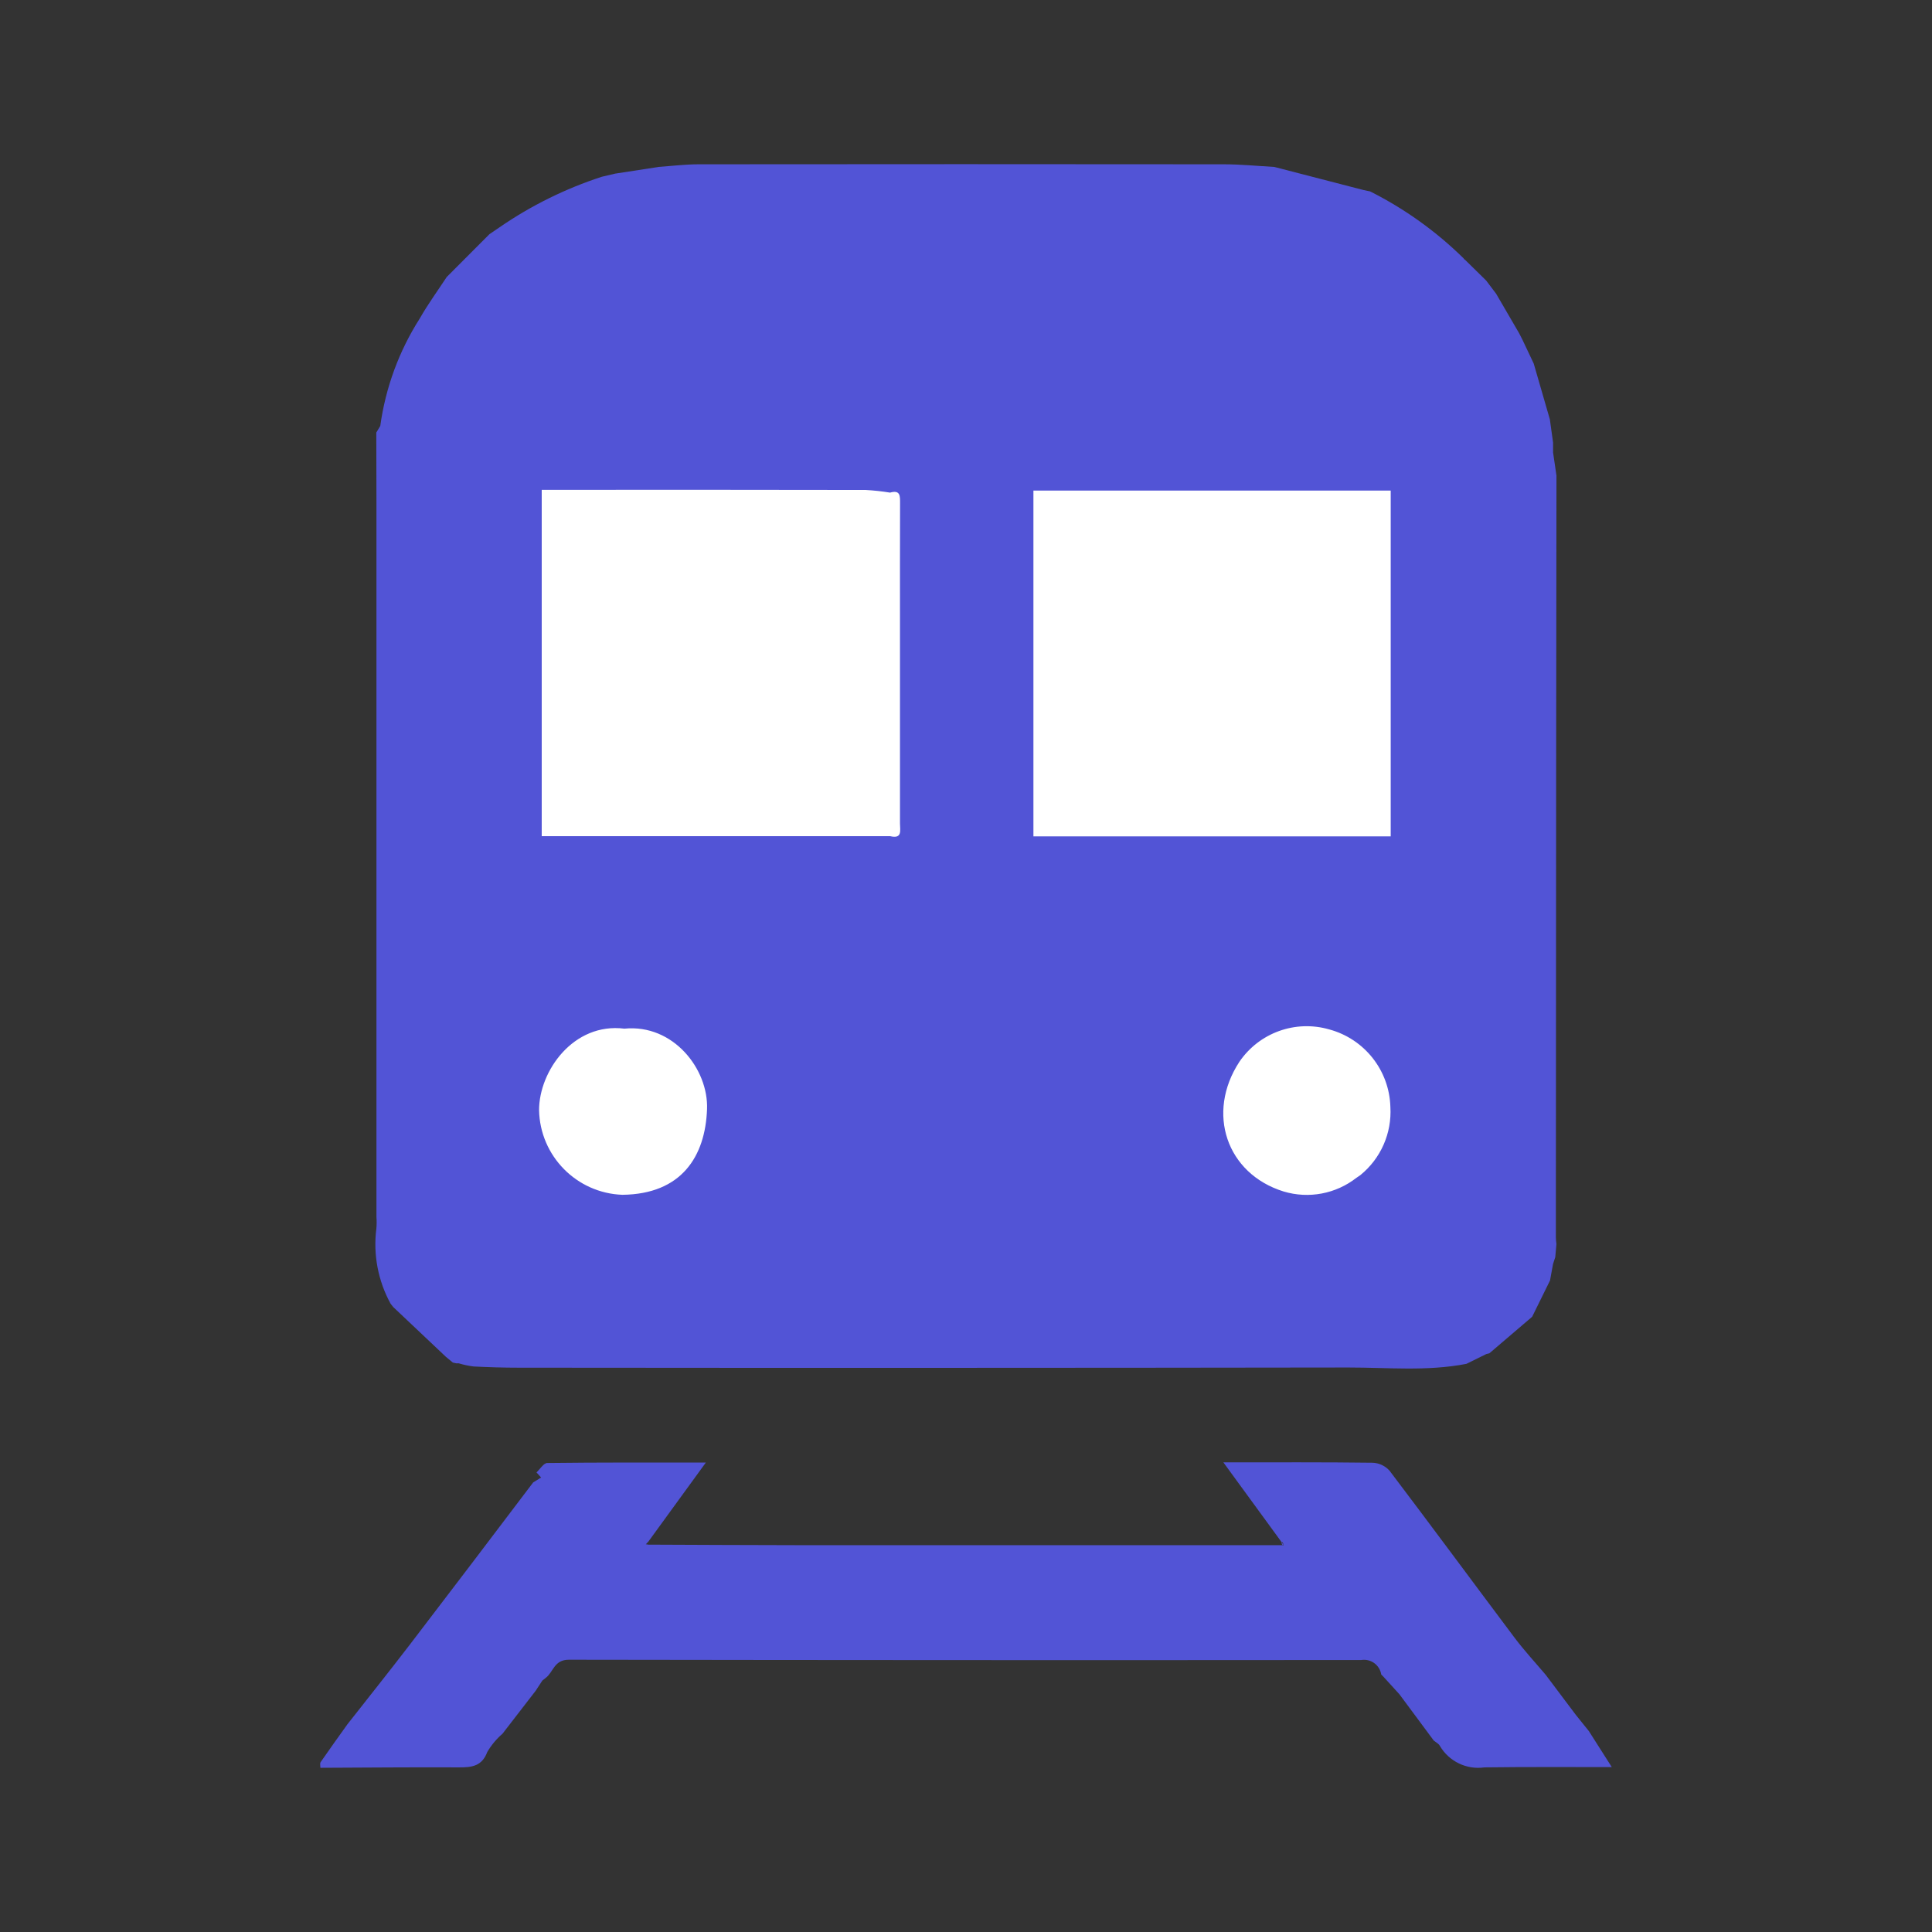
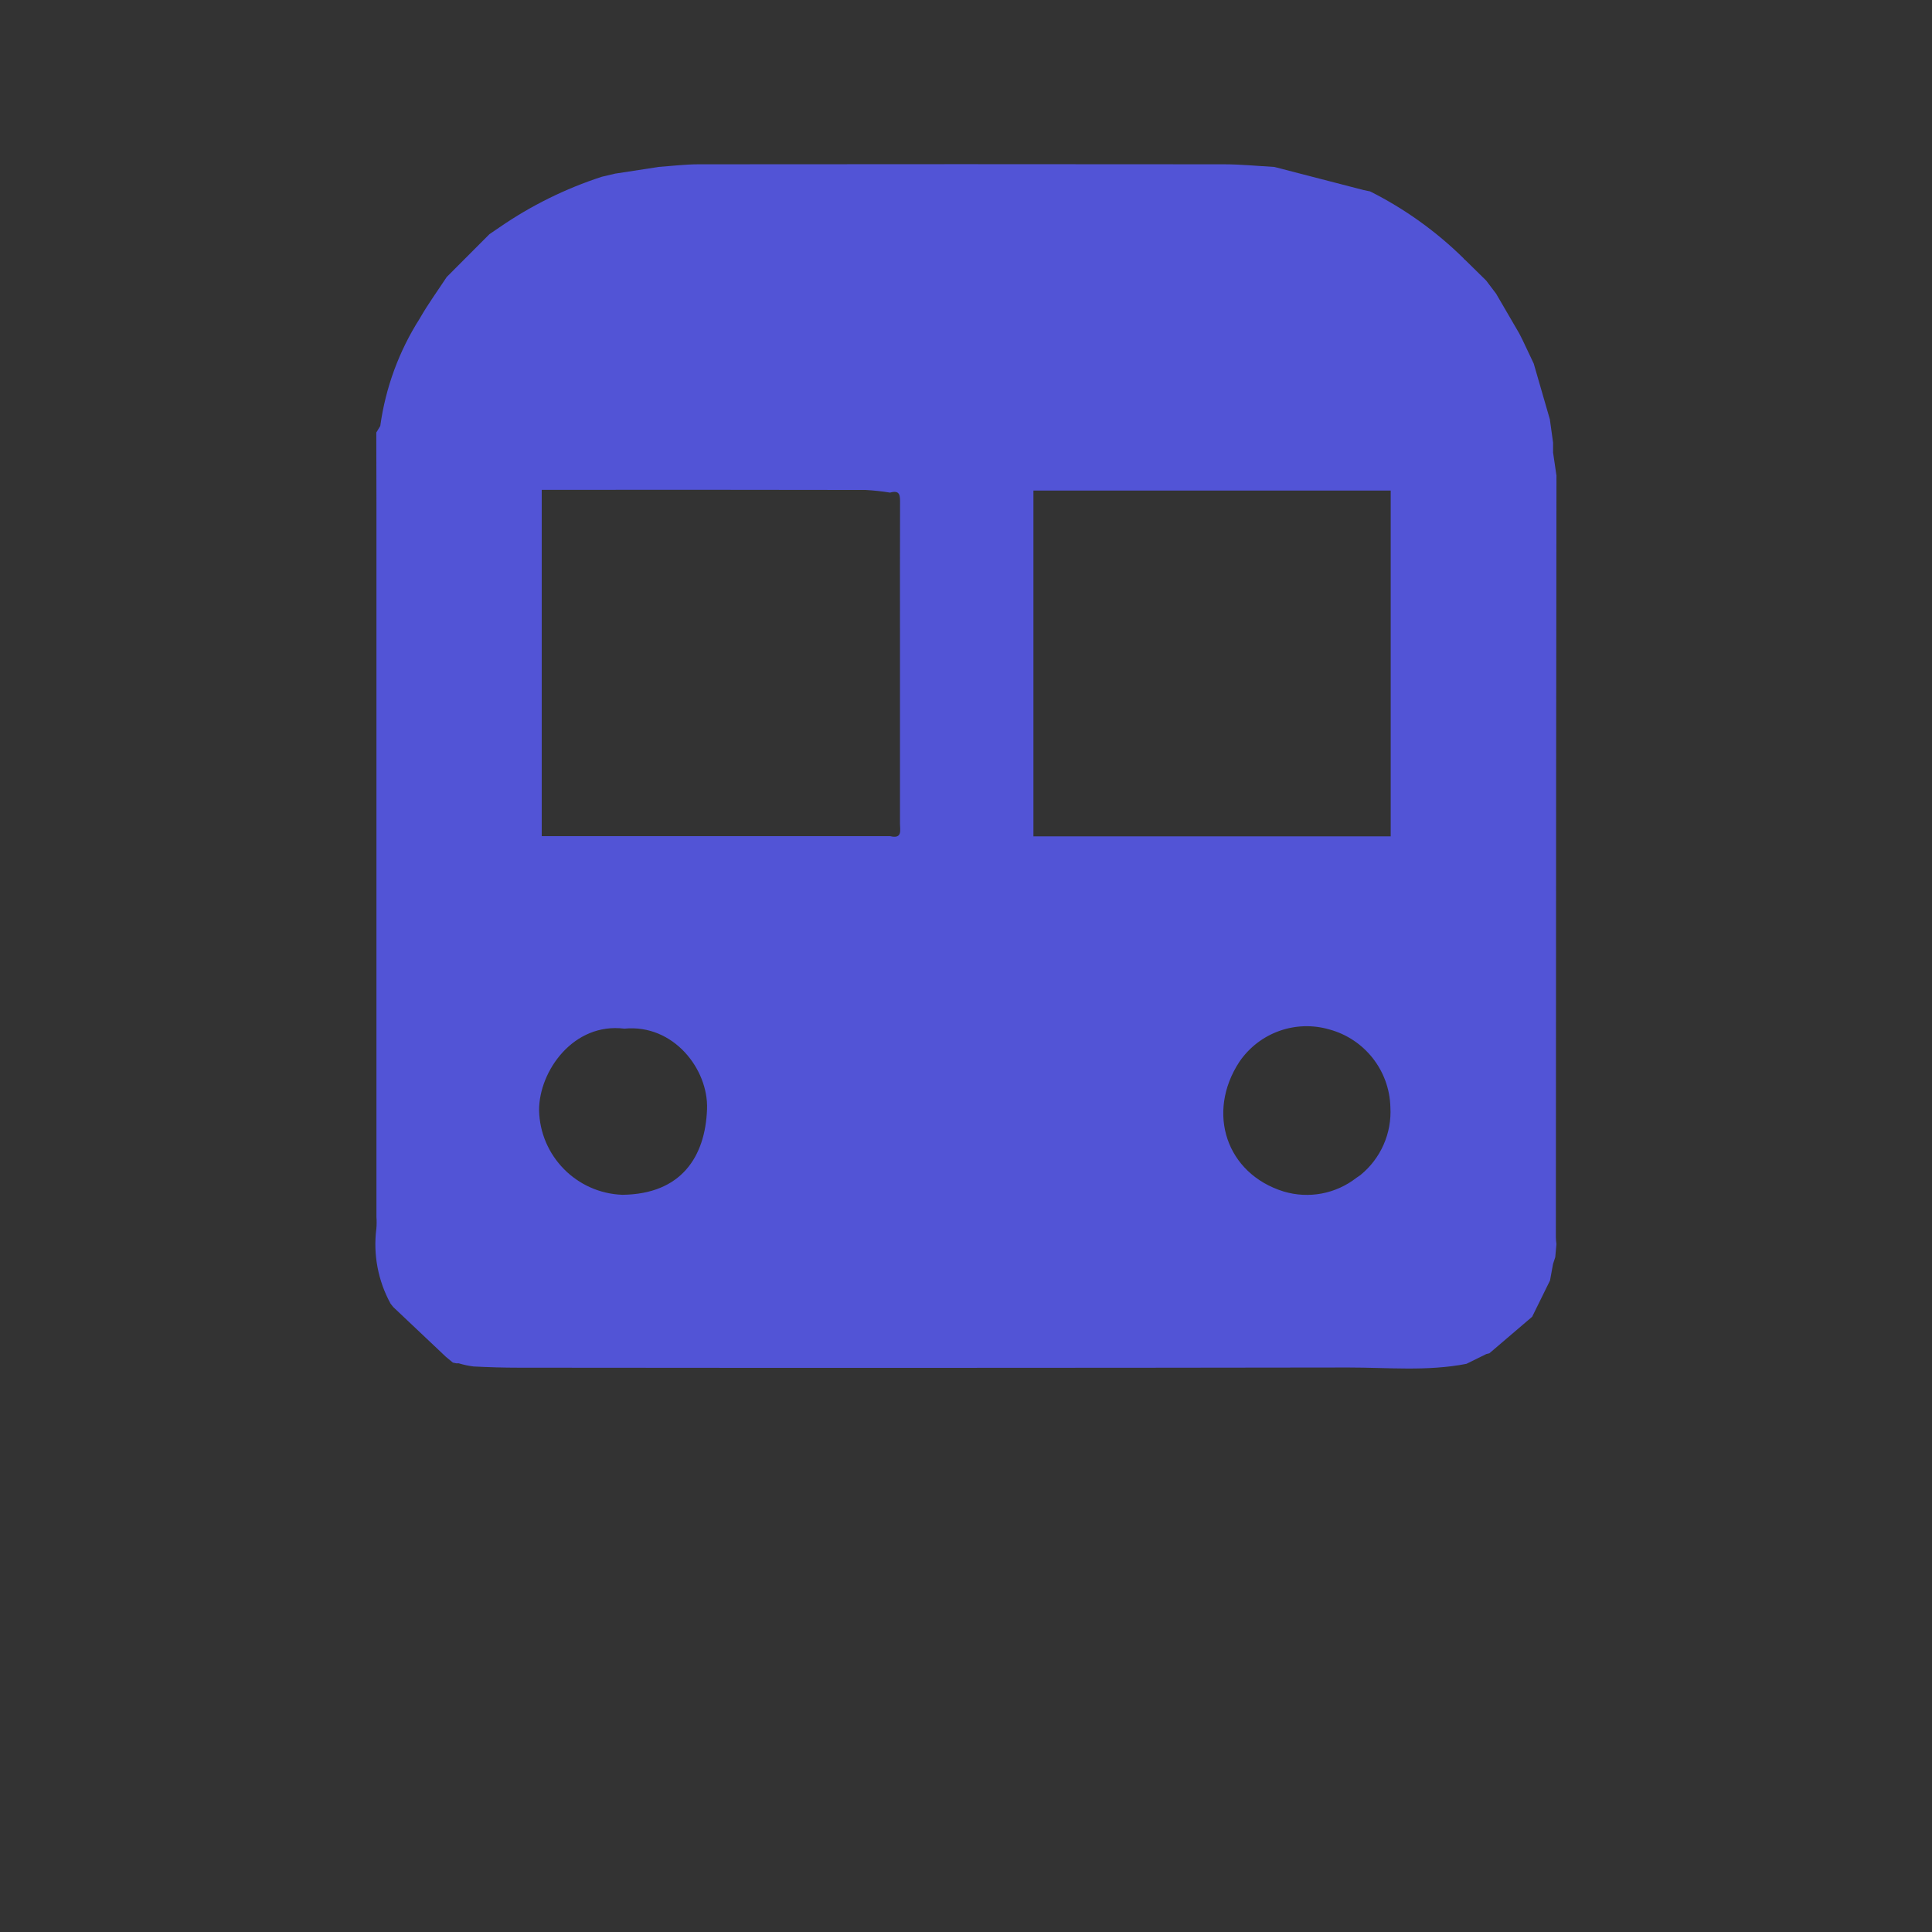
<svg xmlns="http://www.w3.org/2000/svg" id="Layer_1" viewBox="0 0 146 146">
  <rect x="0" y="0" width="146" height="146" fill="#333333" stroke="none" />
  <defs>
    <style>
      .cls-1 {
        fill: #5254d6;
      }

      .cls-2 {
        fill: #fff;
      }
    </style>
  </defs>
  <g id="Layer_1-2">
    <g>
-       <rect class="cls-2" x="38.196" y="30.404" width="72.689" height="62.294" />
      <g>
        <path class="cls-1" d="M49.743,12.616c1.017-.073,2.034-.2,3.052-.2,13.235-.014,26.468-.014,39.7,0,1.269,0,2.537.129,3.806.2l6.755,1.749c.162.036.321.064.483.1,2.606,1.309,4.991,3.018,7.07,5.064.017.046.053.083.1.1.534.525,1.068,1.048,1.6,1.573l.752.995c.581.995,1.16,2,1.741,2.99.084.17.17.333.254.5l.847,1.789c.405,1.405.811,2.809,1.218,4.211l.243,1.752v.752c.087.584.172,1.168.257,1.752-.009,7.533-.017,15.067-.025,22.6-.011,11.659-.018,23.316-.02,34.971.005.167.019.334.042.5-.031.33-.059.657-.087.986l-.168.514c-.075.419-.151.836-.229,1.252l-1.35,2.741c-1.079.919-2.156,1.84-3.233,2.761-.079.016-.158.035-.235.059l-1.5.738c-2.959.578-5.95.274-8.923.277-20.897.031-41.797.035-62.7.014-1.137,0-2.275-.034-3.409-.092-.38-.048-.755-.128-1.121-.24h-.186l-.252-.053-.528-.436c-1.327-1.255-2.654-2.508-3.979-3.761-.064-.084-.131-.168-.2-.252-.951-1.731-1.327-3.719-1.076-5.678.026-.291.028-.584.006-.875v-54.032c0-1.749-.008-3.5-.011-5.248l.3-.5c.398-2.89,1.416-5.661,2.985-8.121.615-1.084,1.355-2.093,2.037-3.135l3.228-3.236c.257-.176.511-.349.768-.523,2.379-1.639,4.983-2.925,7.73-3.817l1-.235c1.087-.171,2.173-.337,3.256-.5M102.513,89.001c.1-.07.193-.137.291-.2,1.54-1.251,2.384-3.167,2.266-5.148-.076-2.759-1.954-5.141-4.619-5.86-2.557-.74-5.299.25-6.795,2.452-2.521,3.854-.978,8.453,3.345,9.795,1.897.571,3.953.183,5.511-1.04M67.265,63.188c.947.232.746-.453.746-.953.005-4.905.005-9.81,0-14.716,0-3.161-.006-6.318.006-9.479,0-.539.036-1.042-.755-.813-.609-.1-1.223-.166-1.839-.2-7.711-.013-15.421-.016-23.13-.01h-1.355v26.171h26.327ZM105.095,37.071h-27v26.132h27v-26.132ZM47.181,77.734c-3.845-.478-6.441,3.2-6.444,6.156.07,3.467,2.835,6.276,6.3,6.4,4.449-.05,6.265-2.876,6.394-6.481.109-3-2.532-6.436-6.246-6.075" />
-         <path class="cls-1" d="M104.38,126.546c-.111-.719-.784-1.212-1.504-1.101-.003 0-.005.001-.008.001-19.959.017-39.918.009-59.878-.022-1.126,0-1.163.931-1.749,1.372-.087.067-.17.134-.254.2l-.509.777c-.835,1.084-1.671,2.166-2.507,3.247-.457.393-.845.86-1.149,1.38-.4,1.07-1.163,1.163-2.118,1.16-3.5-.017-6.995.017-10.491.031,0-.148-.05-.333.02-.433.66-.959,1.341-1.9,2.018-2.85,1.573-2.009,3.169-4,4.72-6.025,3.119-4.077,6.225-8.163,9.32-12.257l.6-.372c-.115-.129-.232-.257-.349-.386.271-.246.539-.707.813-.71,3.926-.048,7.855-.034,11.986-.034-1.515,2.085-2.934,4.033-4.351,5.983l-.184.19c.064.011.131.022.2.031,3.711.014,7.419.036,11.131.039h36.879l-4.566-6.257c3.9,0,7.59-.02,11.282.028.485.02.942.233,1.269.592,3.177,4.192,6.3,8.428,9.454,12.631.735.978,1.571,1.878,2.359,2.811l2.255,3c.333.413.667.828,1,1.244.579.905,1.156,1.813,1.733,2.722-3.208,0-6.416-.02-9.624.022-1.35.193-2.682-.451-3.37-1.629-.092-.168-.3-.268-.461-.4l-2.591-3.493-1.2-1.319c-.061-.061-.12-.12-.179-.182M96.918,116.537c-.025.022-.078.053-.073.07.015.053.036.104.064.151.028-.022.078-.05.073-.07-.014-.053-.035-.104-.064-.151" />
      </g>
    </g>
  </g>
</svg>